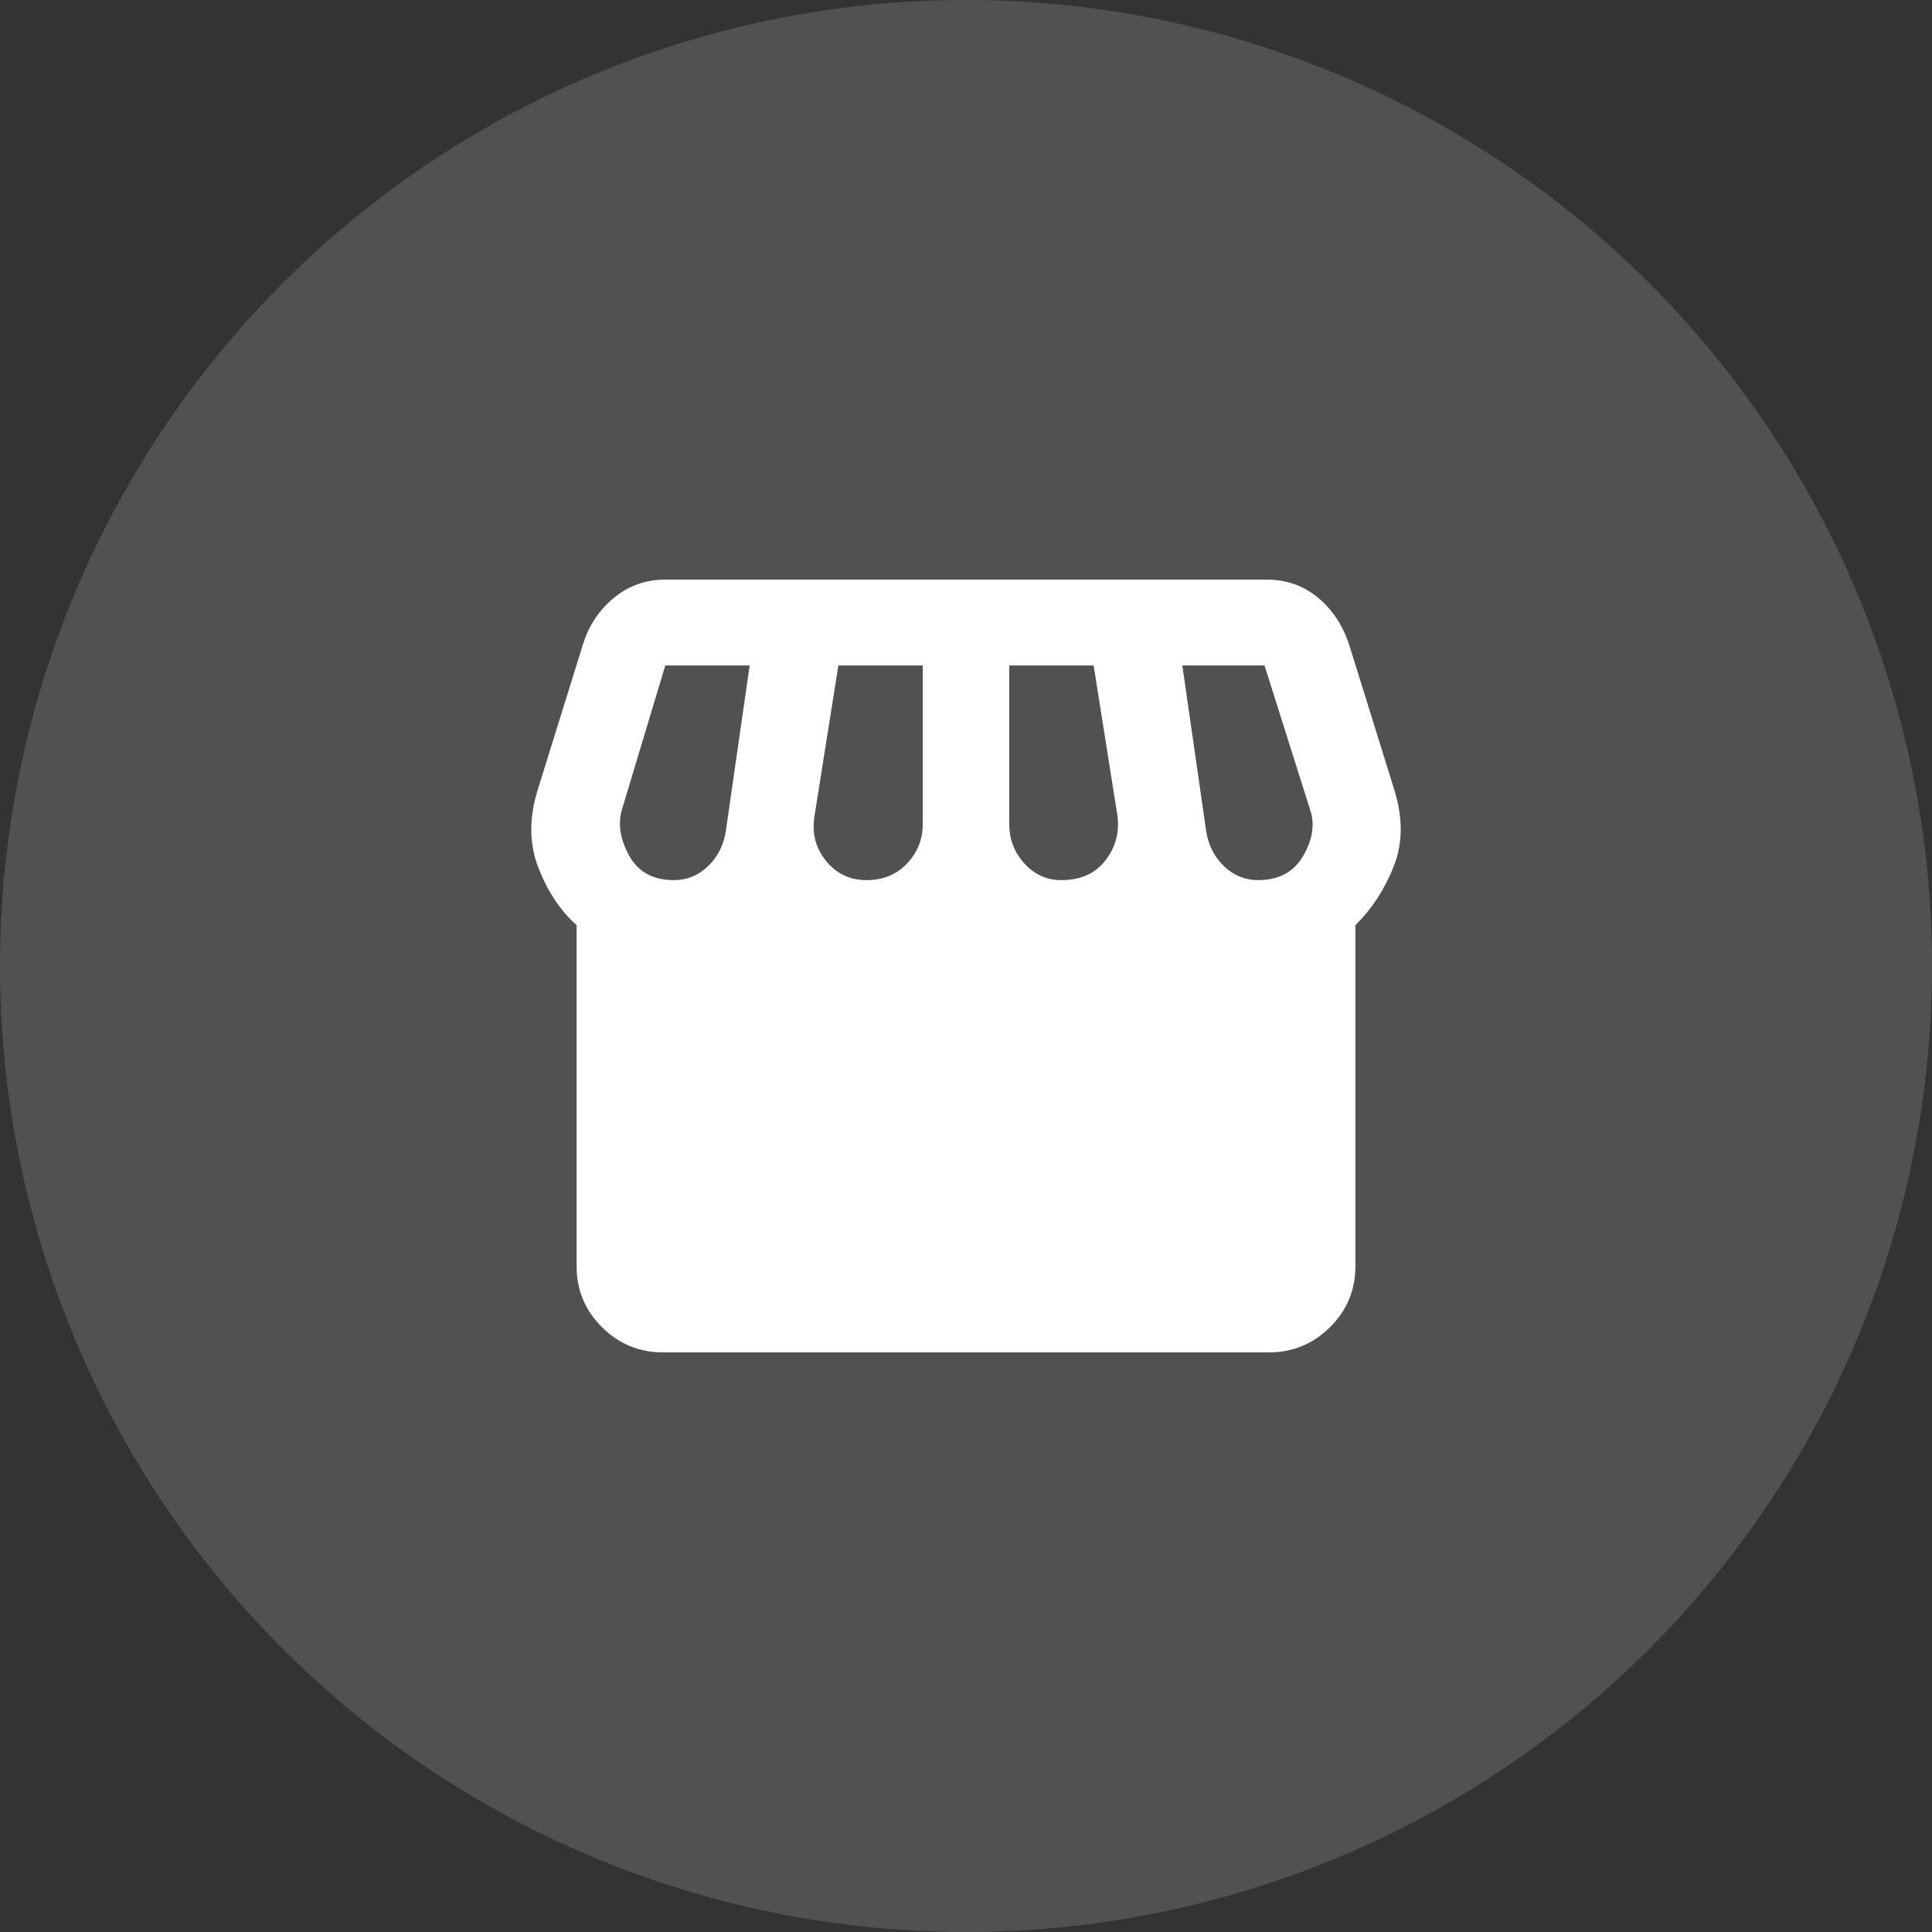
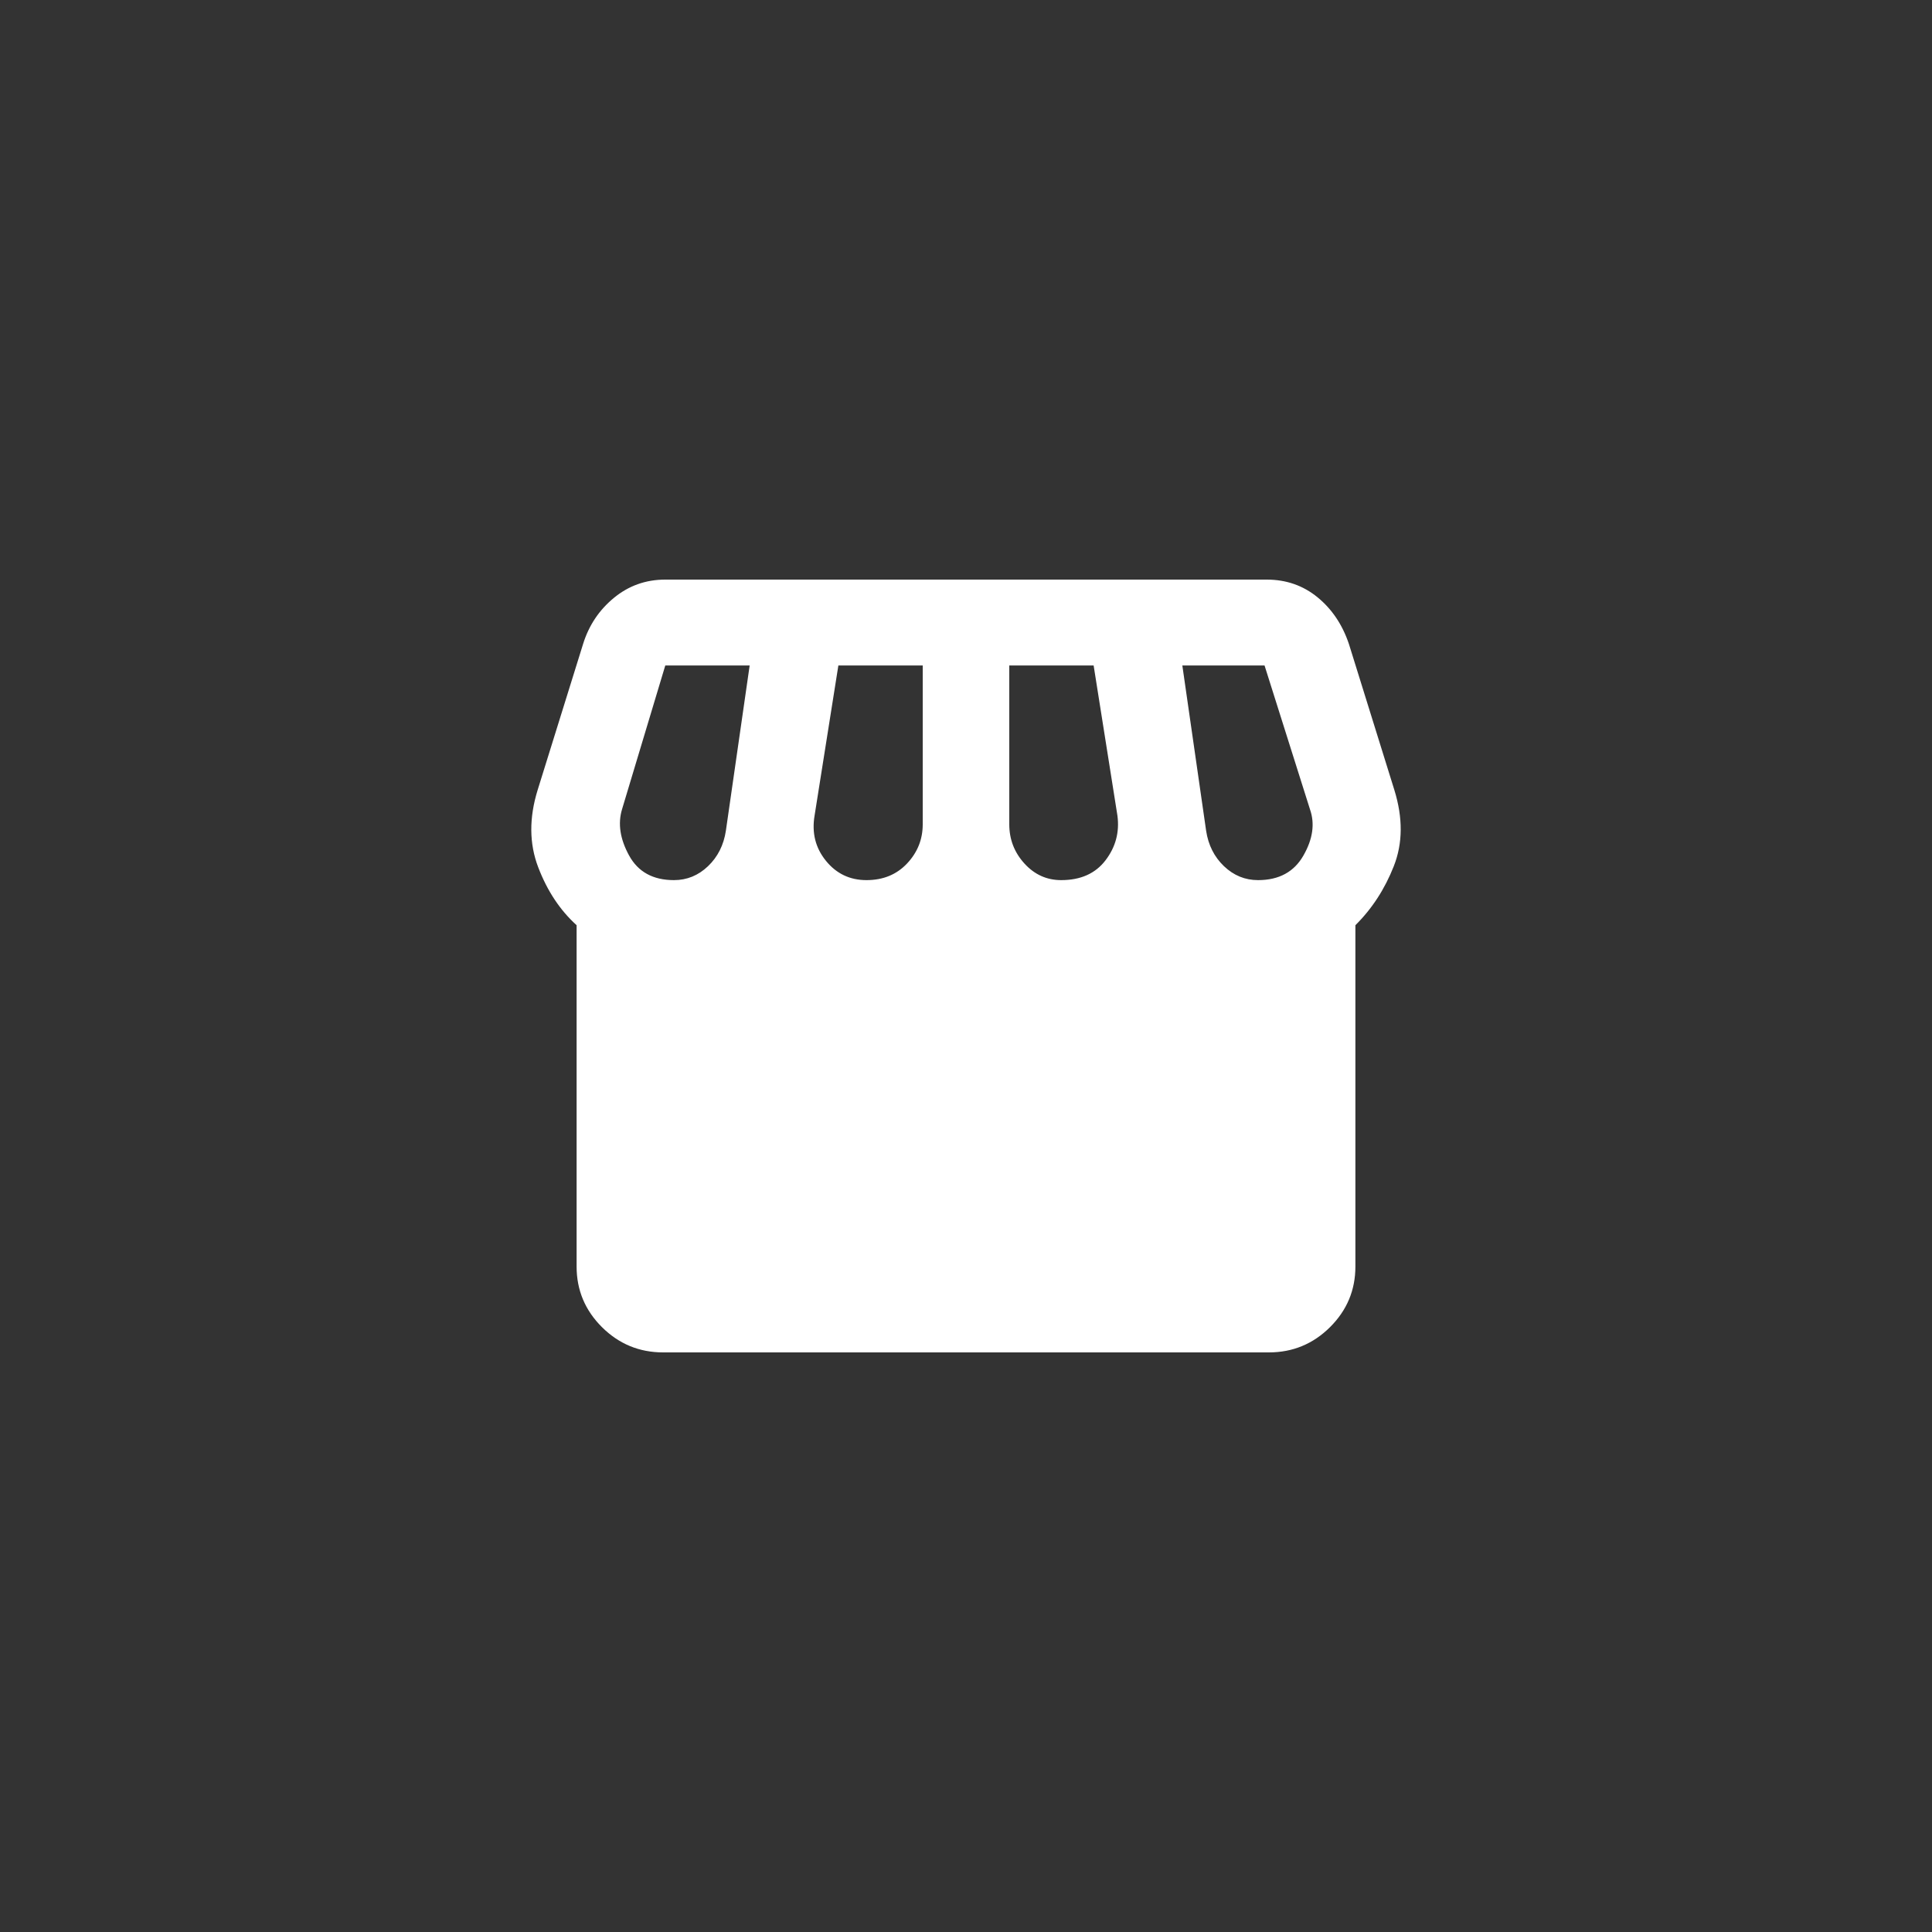
<svg xmlns="http://www.w3.org/2000/svg" width="80" height="80" viewBox="0 0 80 80" fill="none">
  <rect x="0" y="0" width="80" height="80" fill="#333333" stroke="none" />
-   <circle cx="40" cy="40" r="40" fill="white" fill-opacity="0.15" />
  <path d="M27.459 56C26.474 56 25.63 55.652 24.928 54.956C24.227 54.259 23.876 53.422 23.876 52.444V38.311C23.189 37.689 22.659 36.889 22.286 35.911C21.912 34.933 21.905 33.867 22.263 32.711L24.144 26.667C24.383 25.896 24.809 25.259 25.421 24.756C26.033 24.252 26.742 24 27.548 24H52.452C53.258 24 53.959 24.244 54.557 24.733C55.154 25.222 55.587 25.867 55.856 26.667L57.737 32.711C58.095 33.867 58.088 34.919 57.714 35.867C57.341 36.815 56.811 37.63 56.124 38.311V52.444C56.124 53.422 55.773 54.259 55.072 54.956C54.37 55.652 53.526 56 52.541 56H27.459ZM43.941 36.444C44.748 36.444 45.36 36.17 45.778 35.622C46.196 35.074 46.36 34.459 46.271 33.778L45.285 27.556H41.792V34.133C41.792 34.756 42.001 35.296 42.419 35.756C42.837 36.215 43.344 36.444 43.941 36.444ZM35.879 36.444C36.566 36.444 37.126 36.215 37.559 35.756C37.992 35.296 38.208 34.756 38.208 34.133V27.556H34.715L33.729 33.778C33.61 34.489 33.767 35.111 34.2 35.644C34.633 36.178 35.193 36.444 35.879 36.444ZM27.907 36.444C28.444 36.444 28.915 36.252 29.318 35.867C29.721 35.481 29.967 34.993 30.057 34.4L31.042 27.556H27.548L25.757 33.511C25.578 34.104 25.675 34.741 26.048 35.422C26.421 36.104 27.041 36.444 27.907 36.444ZM52.093 36.444C52.959 36.444 53.586 36.104 53.974 35.422C54.363 34.741 54.452 34.104 54.243 33.511L52.362 27.556H48.958L49.943 34.4C50.033 34.993 50.279 35.481 50.682 35.867C51.086 36.252 51.556 36.444 52.093 36.444Z" fill="white" />
</svg>